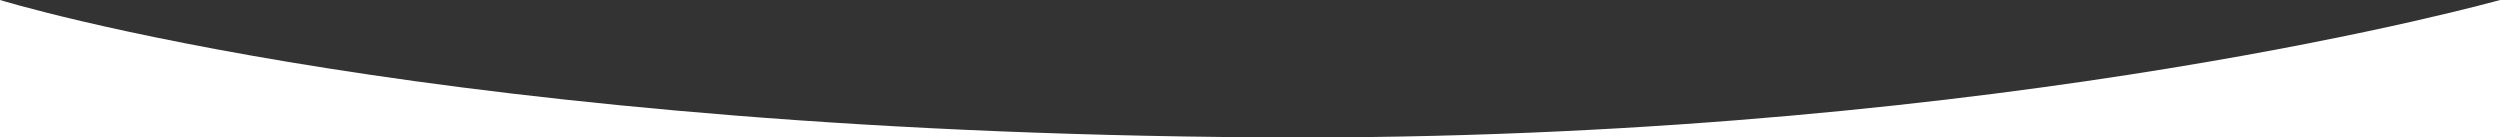
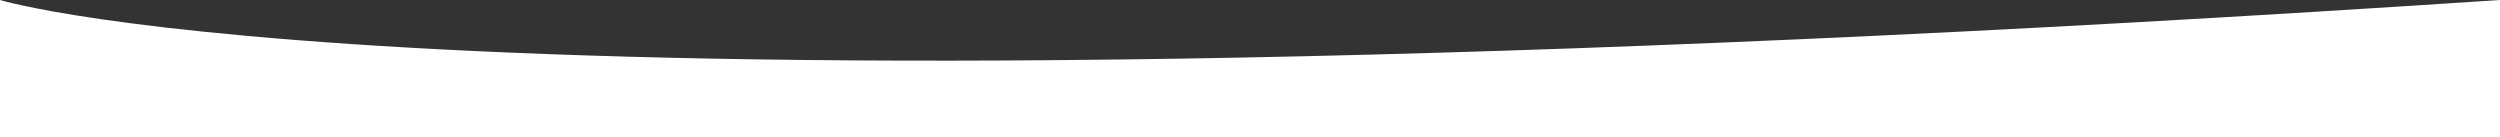
<svg xmlns="http://www.w3.org/2000/svg" width="1920.055" height="105.601" viewBox="0 0 1920.055 105.601">
  <rect x="0" y="0" width="1920.055" height="105.601" fill="#333333" stroke="none" />
-   <path id="Tracé_1112" data-name="Tracé 1112" d="M980-434.442v105.6H2900.054v-105.6s-373.539,105.121-919.083,105.6C1318.243-329.612,980-434.442,980-434.442Z" transform="translate(-980 434.442)" fill="#fff" />
+   <path id="Tracé_1112" data-name="Tracé 1112" d="M980-434.442v105.6H2900.054v-105.6C1318.243-329.612,980-434.442,980-434.442Z" transform="translate(-980 434.442)" fill="#fff" />
</svg>